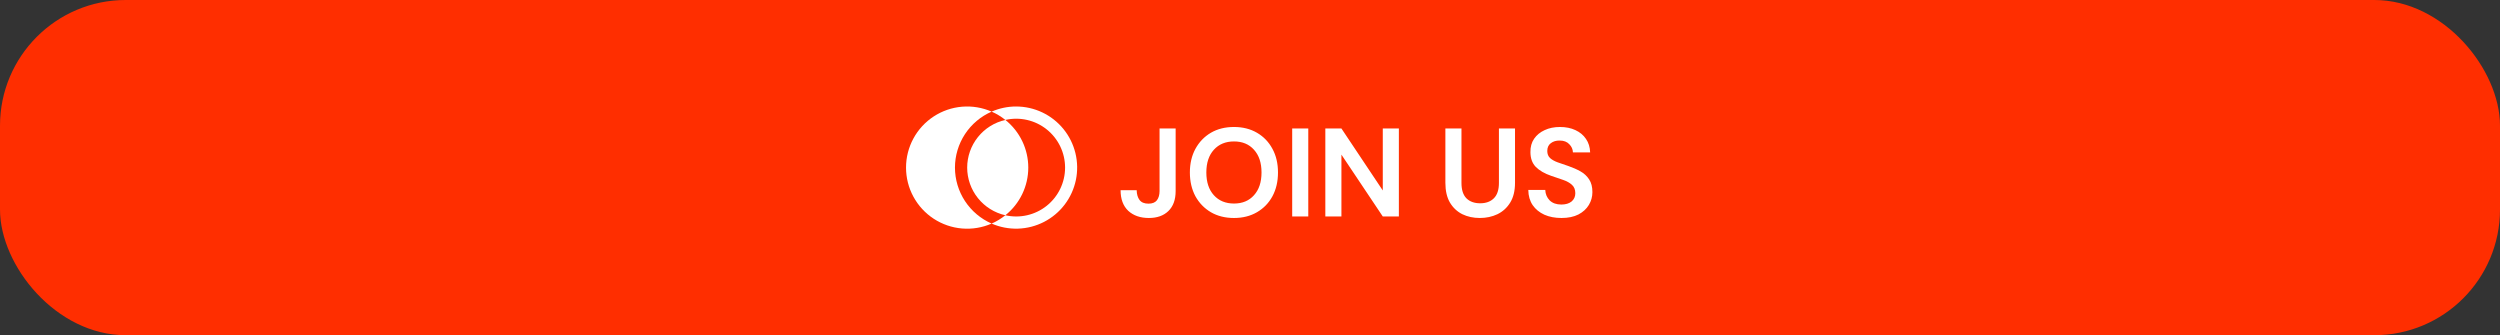
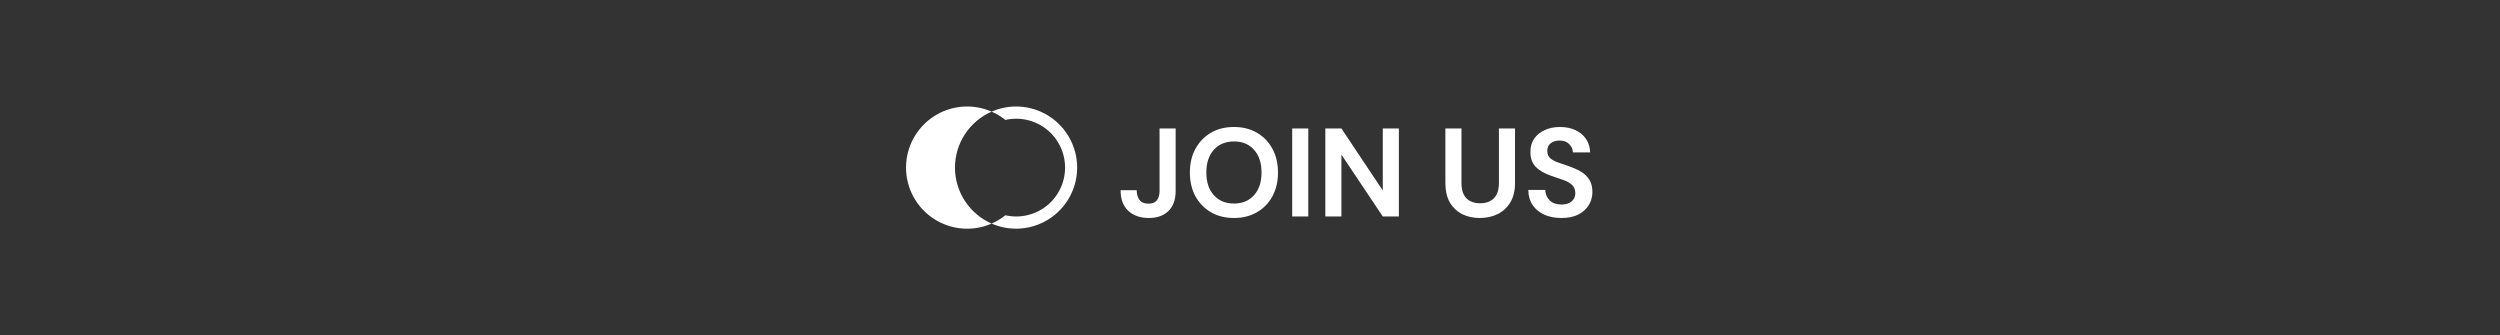
<svg xmlns="http://www.w3.org/2000/svg" width="358" height="48" viewBox="0 0 358 48" fill="none">
  <rect x="0" y="0" width="358" height="48" fill="#333333" stroke="none" />
-   <rect width="358" height="48" rx="18" fill="#FF2E00" />
  <g clip-path="url(#clip0_232_697)">
    <path d="M145.5 15.25C144.296 15.25 143.105 15.5 142.003 15.985C142.707 16.293 143.368 16.693 143.967 17.174C144.992 16.941 146.057 16.942 147.081 17.177C148.106 17.411 149.065 17.873 149.886 18.529C150.708 19.185 151.371 20.017 151.827 20.964C152.283 21.911 152.52 22.949 152.52 24C152.52 25.051 152.283 26.089 151.827 27.036C151.371 27.983 150.708 28.816 149.886 29.471C149.065 30.127 148.106 30.589 147.081 30.824C146.057 31.058 144.992 31.059 143.967 30.826C143.368 31.307 142.707 31.707 142.003 32.016C143.195 32.536 144.488 32.784 145.787 32.741C147.087 32.699 148.361 32.367 149.516 31.77C150.672 31.173 151.68 30.326 152.466 29.291C153.253 28.255 153.799 27.057 154.065 25.784C154.33 24.511 154.309 23.195 154.001 21.931C153.694 20.668 153.109 19.488 152.289 18.479C151.468 17.47 150.433 16.657 149.259 16.098C148.085 15.54 146.8 15.25 145.5 15.25Z" fill="white" />
-     <path d="M138.5 24C138.503 25.589 139.045 27.13 140.038 28.37C141.032 29.61 142.417 30.476 143.967 30.826C144.992 30.007 145.818 28.969 146.387 27.787C146.955 26.605 147.25 25.311 147.25 24C147.25 22.689 146.955 21.395 146.387 20.213C145.818 19.031 144.992 17.993 143.967 17.174C142.417 17.524 141.032 18.39 140.038 19.63C139.045 20.87 138.503 22.411 138.5 24Z" fill="white" />
    <path d="M136.75 24C136.752 22.298 137.25 20.634 138.183 19.21C139.116 17.787 140.443 16.666 142.003 15.985C140.671 15.402 139.215 15.159 137.766 15.28C136.318 15.401 134.922 15.881 133.705 16.677C132.489 17.472 131.489 18.558 130.798 19.837C130.106 21.116 129.744 22.546 129.744 24C129.744 25.454 130.106 26.884 130.798 28.163C131.489 29.442 132.489 30.528 133.705 31.323C134.922 32.119 136.318 32.599 137.766 32.72C139.215 32.841 140.671 32.599 142.003 32.016C140.443 31.334 139.116 30.213 138.183 28.79C137.25 27.366 136.752 25.702 136.75 24Z" fill="white" />
  </g>
  <path d="M164.518 31.216C163.294 31.216 162.31 30.874 161.566 30.19C160.834 29.494 160.468 28.51 160.468 27.238H162.772C162.784 27.826 162.922 28.294 163.186 28.642C163.45 28.99 163.876 29.164 164.464 29.164C165.016 29.164 165.418 29.002 165.67 28.678C165.922 28.342 166.048 27.904 166.048 27.364V18.4H168.352V27.364C168.352 28.6 168.004 29.554 167.308 30.226C166.624 30.886 165.694 31.216 164.518 31.216ZM176.708 31.216C175.448 31.216 174.344 30.94 173.396 30.388C172.46 29.836 171.722 29.074 171.182 28.102C170.654 27.118 170.39 25.984 170.39 24.7C170.39 23.416 170.654 22.288 171.182 21.316C171.722 20.332 172.46 19.564 173.396 19.012C174.344 18.46 175.448 18.184 176.708 18.184C177.956 18.184 179.054 18.46 180.002 19.012C180.95 19.564 181.688 20.332 182.216 21.316C182.744 22.288 183.008 23.416 183.008 24.7C183.008 25.984 182.744 27.118 182.216 28.102C181.688 29.074 180.95 29.836 180.002 30.388C179.054 30.94 177.956 31.216 176.708 31.216ZM176.708 29.146C177.908 29.146 178.862 28.75 179.57 27.958C180.29 27.166 180.65 26.08 180.65 24.7C180.65 23.32 180.29 22.234 179.57 21.442C178.862 20.65 177.908 20.254 176.708 20.254C175.508 20.254 174.548 20.65 173.828 21.442C173.108 22.234 172.748 23.32 172.748 24.7C172.748 26.08 173.108 27.166 173.828 27.958C174.548 28.75 175.508 29.146 176.708 29.146ZM185.042 31V18.4H187.346V31H185.042ZM189.788 31V18.4H192.092L198.014 27.274V18.4H200.318V31H198.014L192.092 22.144V31H189.788ZM211.91 31.216C210.986 31.216 210.152 31.036 209.408 30.676C208.664 30.304 208.07 29.746 207.626 29.002C207.194 28.258 206.978 27.316 206.978 26.176V18.4H209.282V26.194C209.282 27.178 209.516 27.91 209.984 28.39C210.464 28.87 211.124 29.11 211.964 29.11C212.792 29.11 213.446 28.87 213.926 28.39C214.406 27.91 214.646 27.178 214.646 26.194V18.4H216.95V26.176C216.95 27.316 216.722 28.258 216.266 29.002C215.81 29.746 215.198 30.304 214.43 30.676C213.674 31.036 212.834 31.216 211.91 31.216ZM223.604 31.216C222.68 31.216 221.864 31.06 221.156 30.748C220.448 30.424 219.89 29.968 219.482 29.38C219.074 28.78 218.864 28.054 218.852 27.202H221.282C221.306 27.79 221.516 28.288 221.912 28.696C222.32 29.092 222.878 29.29 223.586 29.29C224.198 29.29 224.684 29.146 225.044 28.858C225.404 28.558 225.584 28.162 225.584 27.67C225.584 27.154 225.422 26.752 225.098 26.464C224.786 26.176 224.366 25.942 223.838 25.762C223.31 25.582 222.746 25.39 222.146 25.186C221.174 24.85 220.43 24.418 219.914 23.89C219.41 23.362 219.158 22.66 219.158 21.784C219.146 21.04 219.32 20.404 219.68 19.876C220.052 19.336 220.556 18.922 221.192 18.634C221.828 18.334 222.56 18.184 223.388 18.184C224.228 18.184 224.966 18.334 225.602 18.634C226.25 18.934 226.754 19.354 227.114 19.894C227.486 20.434 227.684 21.076 227.708 21.82H225.242C225.23 21.376 225.056 20.986 224.72 20.65C224.396 20.302 223.94 20.128 223.352 20.128C222.848 20.116 222.422 20.242 222.074 20.506C221.738 20.758 221.57 21.13 221.57 21.622C221.57 22.042 221.702 22.378 221.966 22.63C222.23 22.87 222.59 23.074 223.046 23.242C223.502 23.41 224.024 23.59 224.612 23.782C225.236 23.998 225.806 24.25 226.322 24.538C226.838 24.826 227.252 25.21 227.564 25.69C227.876 26.158 228.032 26.764 228.032 27.508C228.032 28.168 227.864 28.78 227.528 29.344C227.192 29.908 226.694 30.364 226.034 30.712C225.374 31.048 224.564 31.216 223.604 31.216Z" fill="white" />
  <defs>
    <clipPath id="clip0_232_697">
      <rect width="28" height="28" fill="white" transform="translate(128 10)" />
    </clipPath>
  </defs>
</svg>